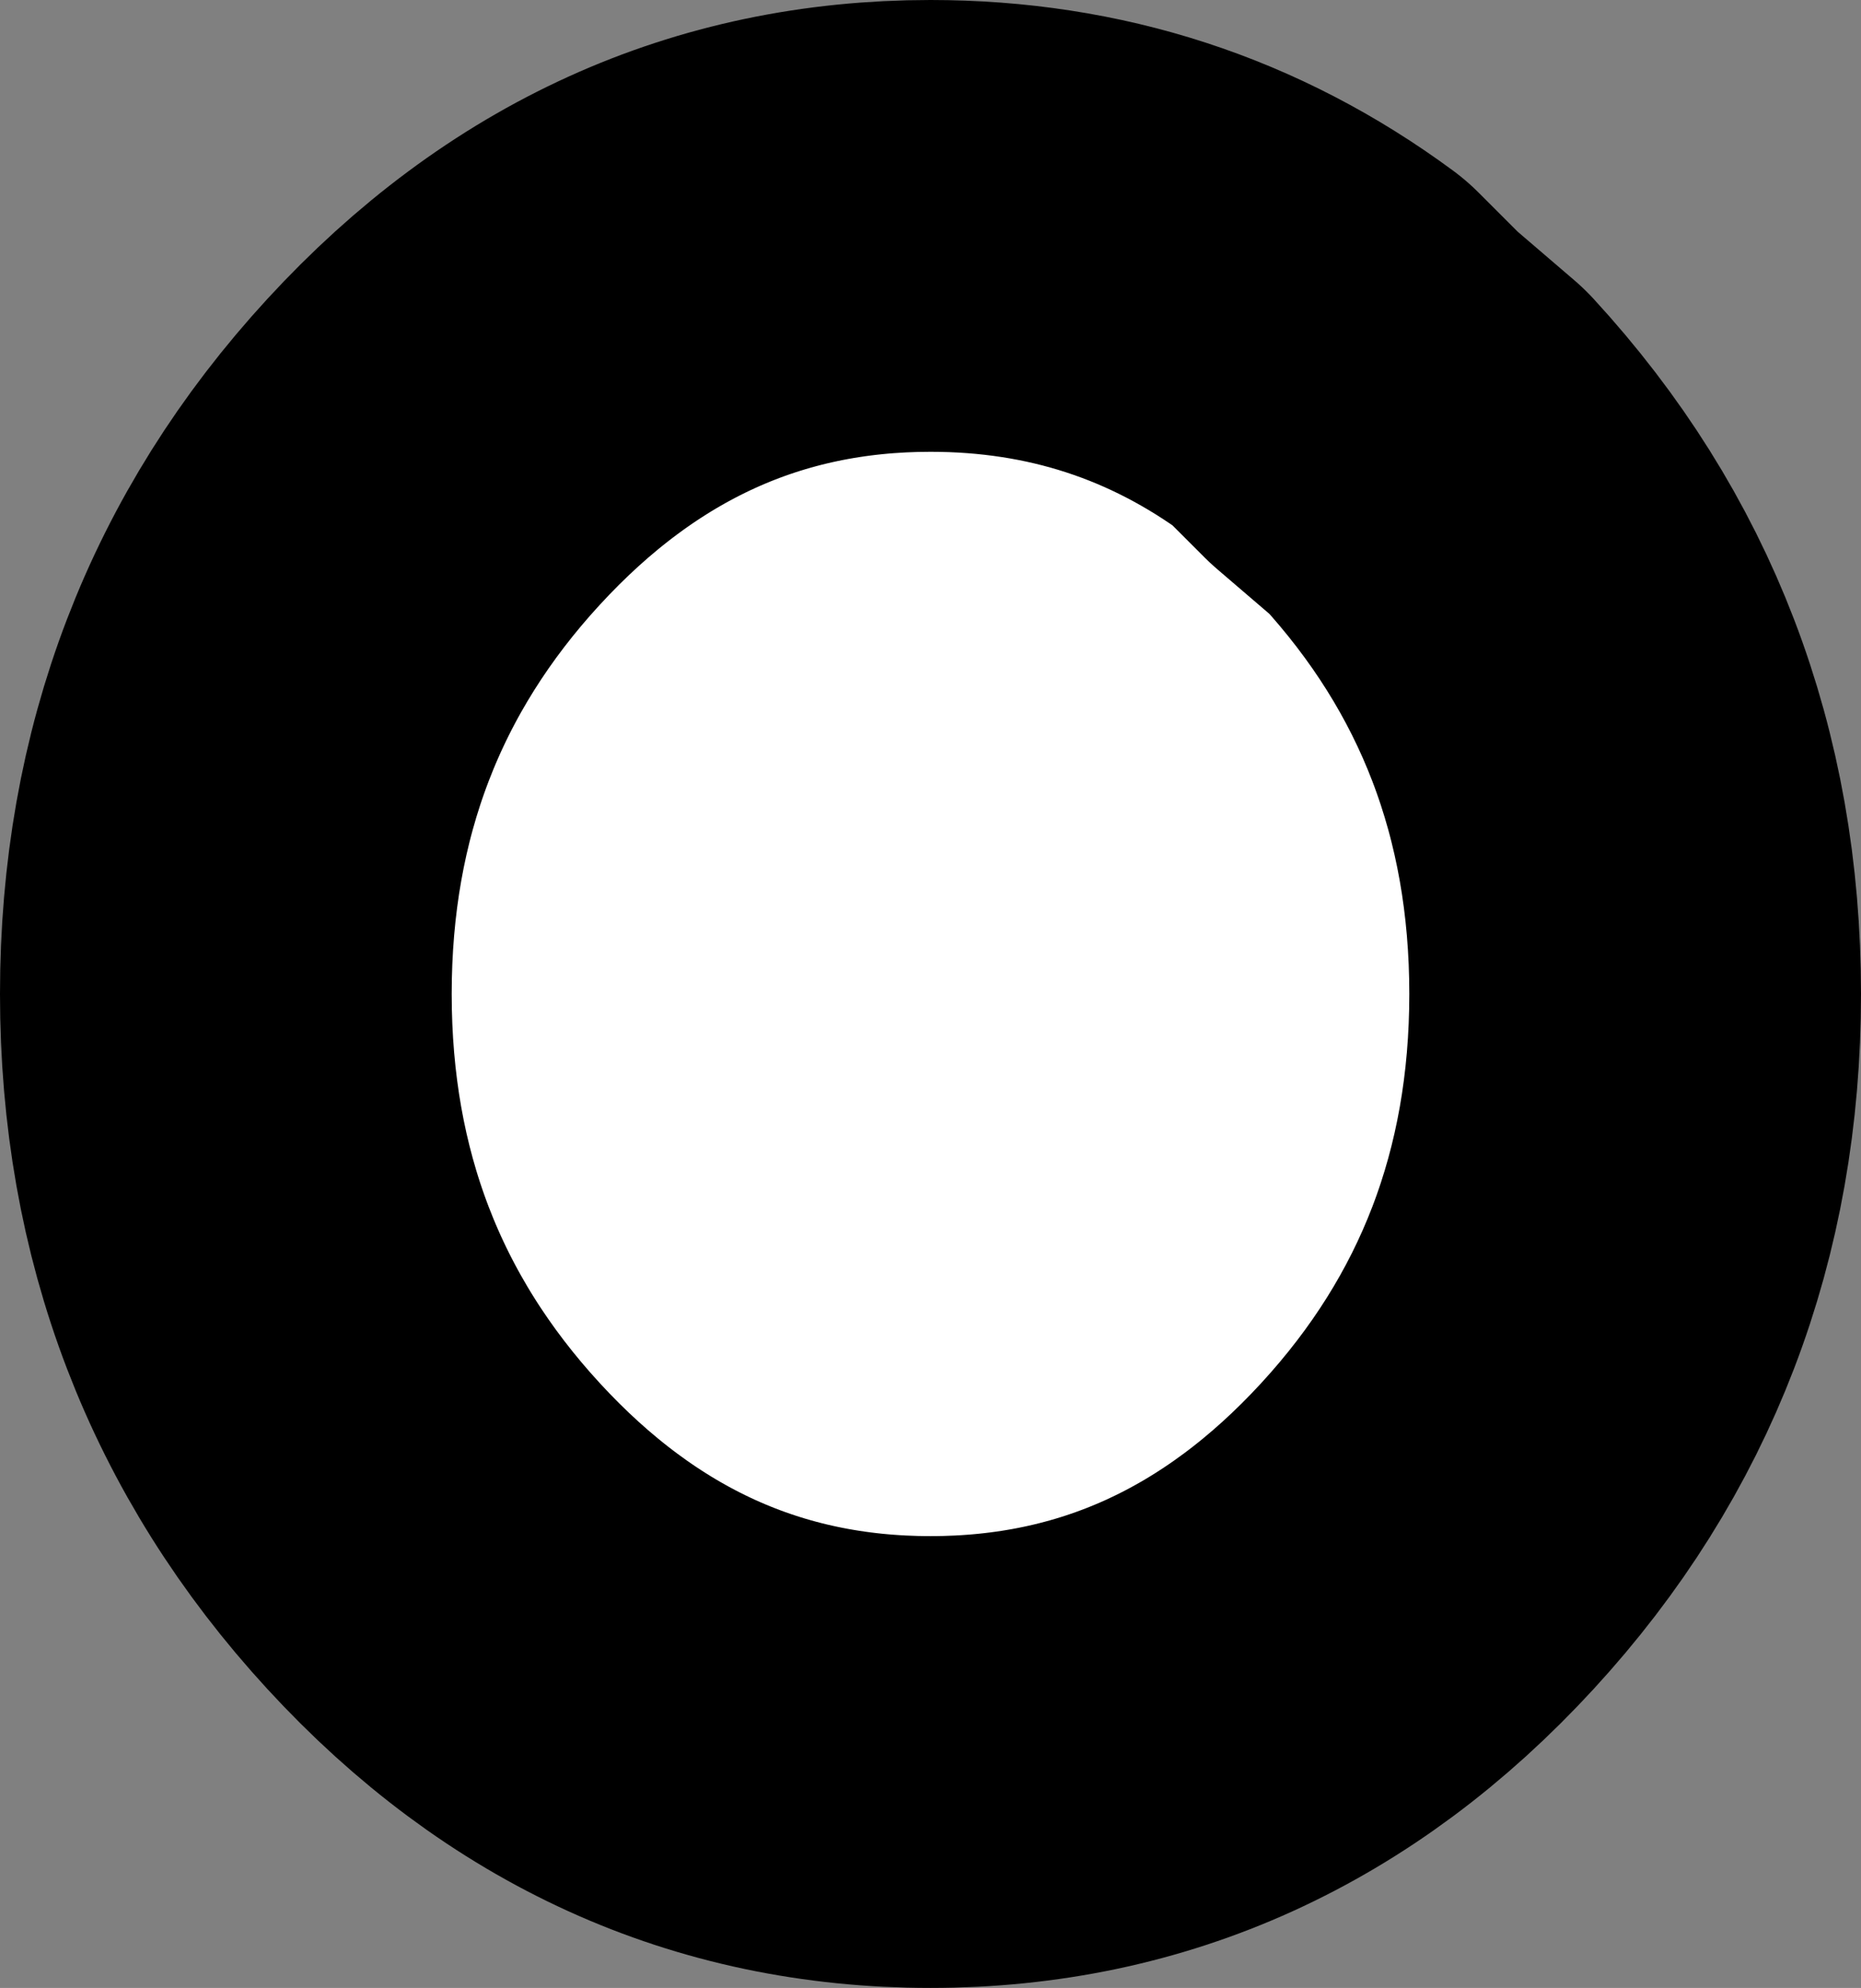
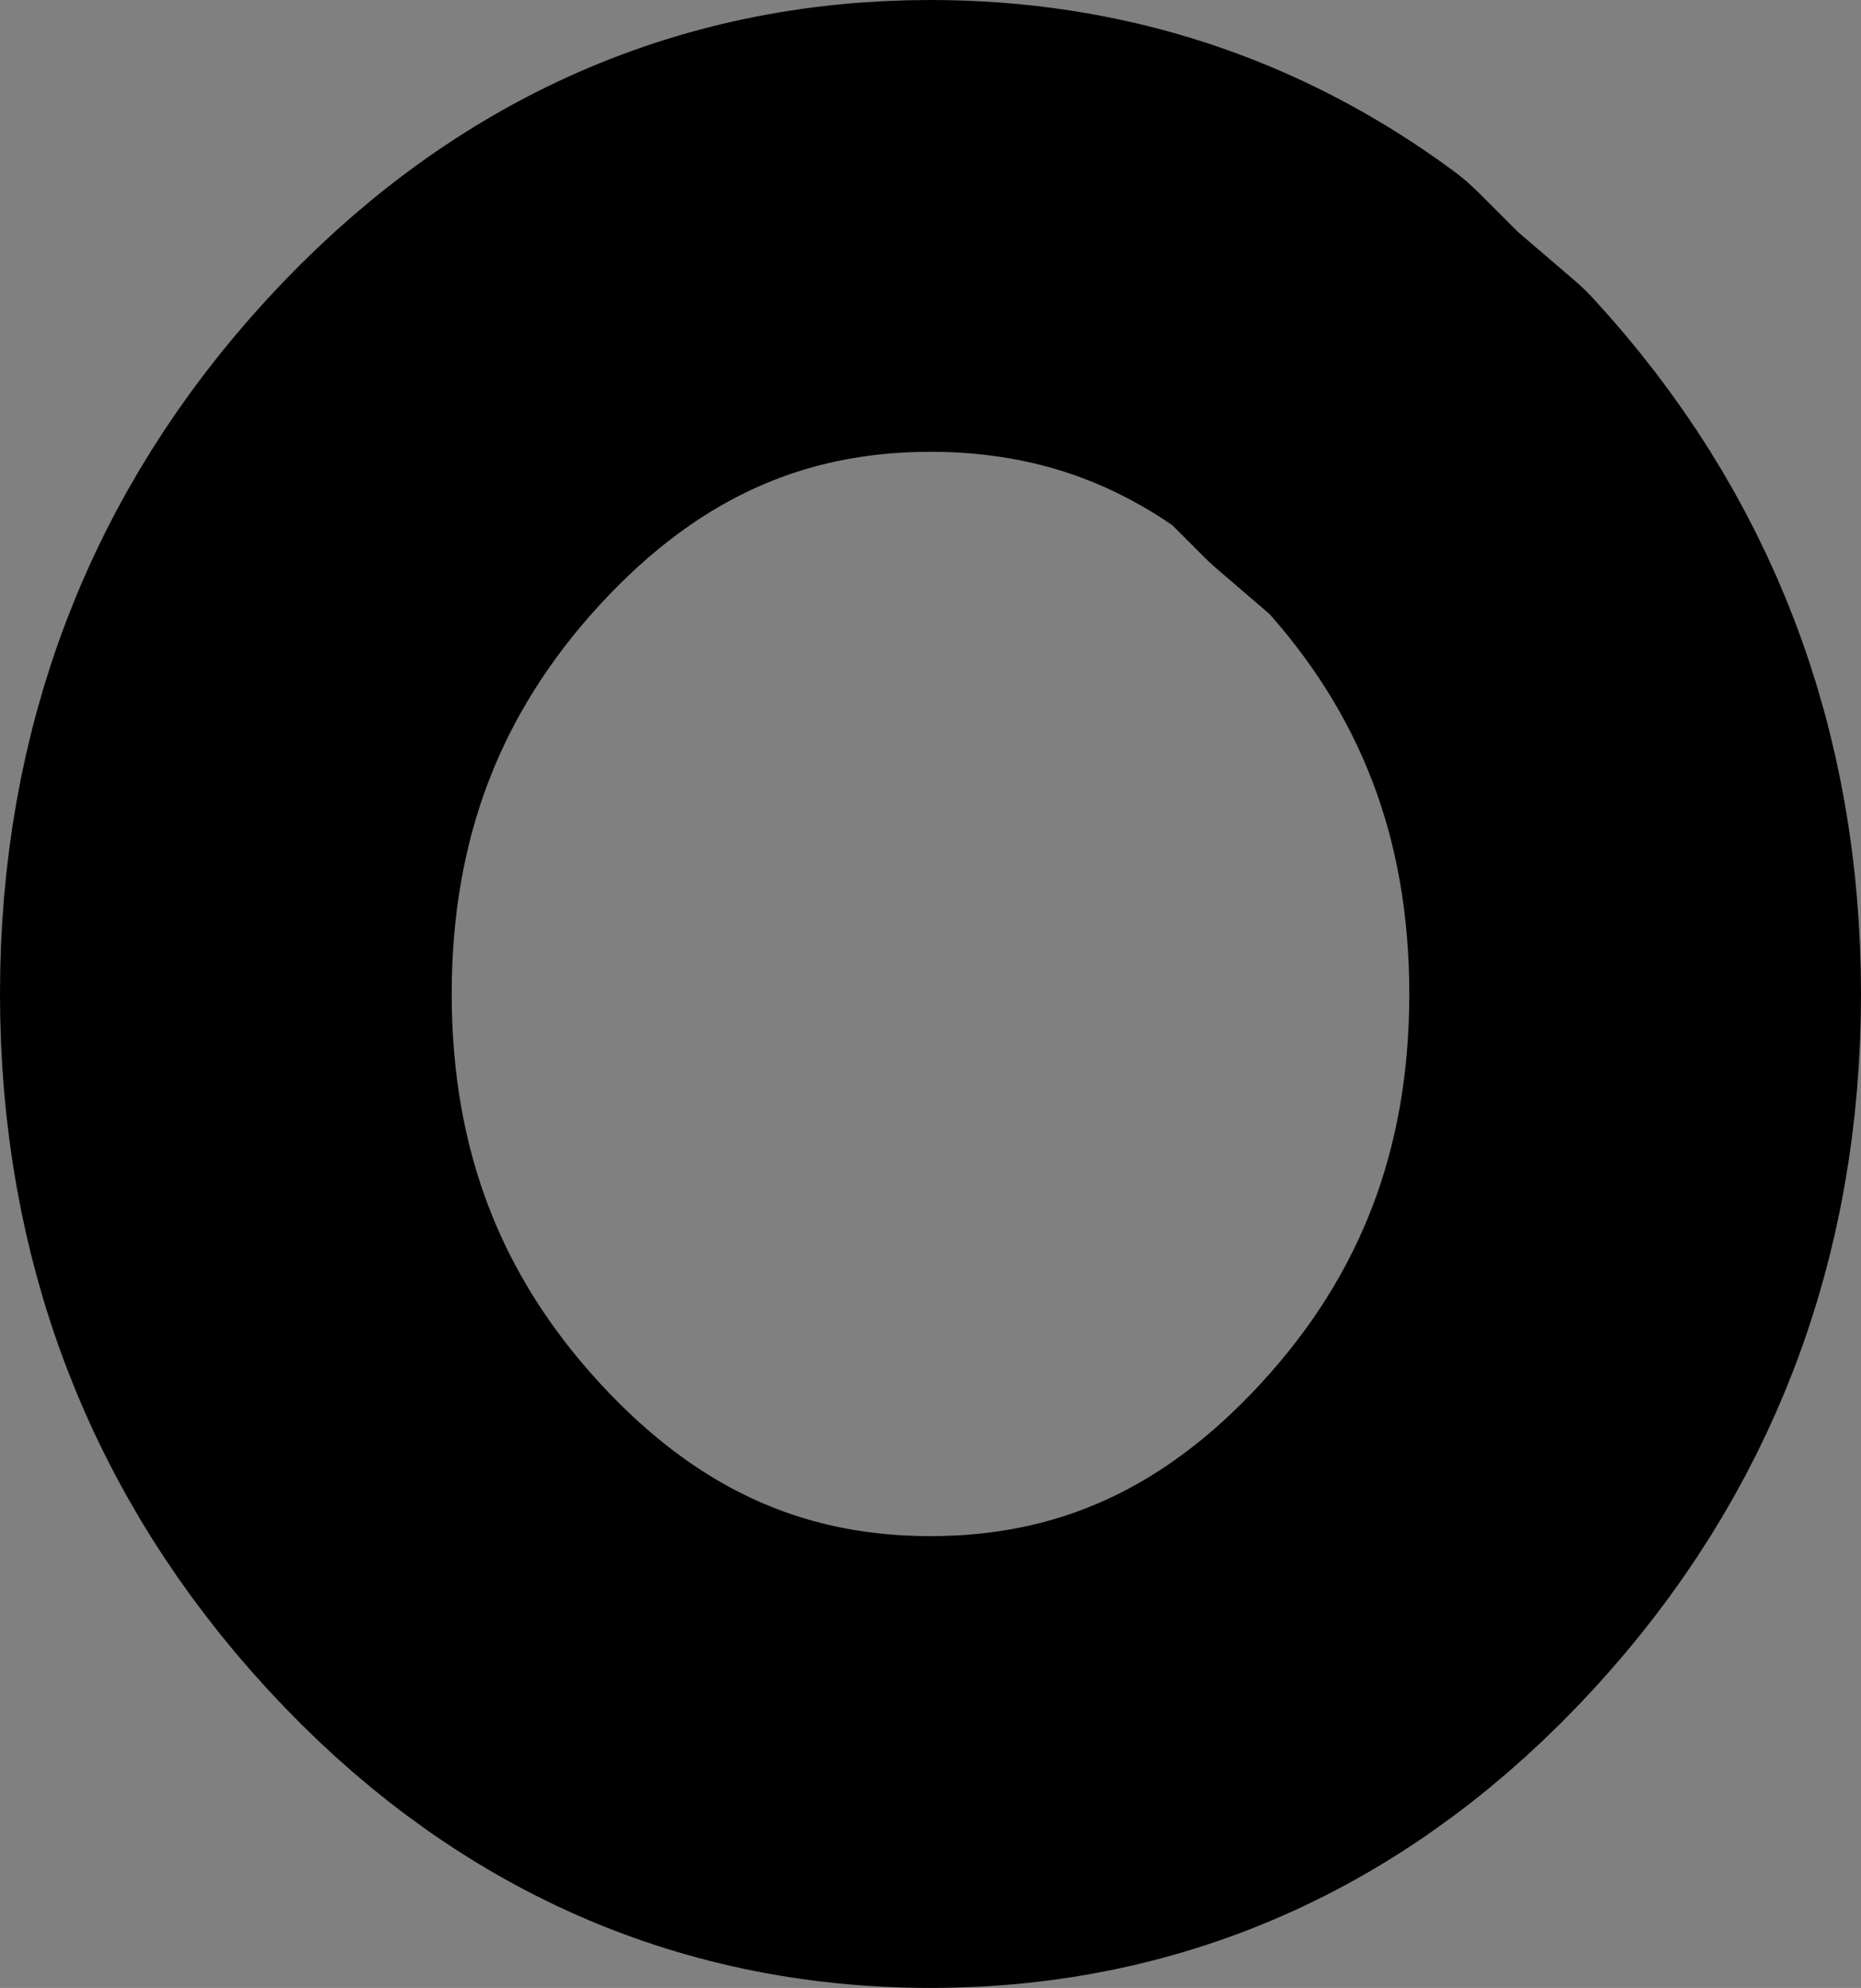
<svg xmlns="http://www.w3.org/2000/svg" height="11.0px" width="10.3px">
  <rect width="100%" height="100%" fill="#808080" stroke="none" />
  <g transform="matrix(1.0, 0.0, 0.0, 1.0, 5.8, 1.85)">
-     <path d="M1.75 0.35 L1.5 0.1 1.75 0.35 2.1 0.65 Q3.25 1.9 3.25 3.65 3.25 5.4 2.1 6.65 0.95 7.9 -0.65 7.9 -2.25 7.9 -3.4 6.65 -4.55 5.4 -4.55 3.65 -4.55 1.9 -3.4 0.65 -2.25 -0.6 -0.65 -0.6 0.55 -0.6 1.5 0.1 L1.8 0.0 1.75 0.35" fill="#ffffff" fill-rule="evenodd" stroke="none" />
    <path d="M1.5 0.1 L1.75 0.35 2.1 0.65 Q3.25 1.9 3.25 3.65 3.25 5.4 2.1 6.65 0.95 7.9 -0.65 7.9 -2.25 7.9 -3.4 6.65 -4.55 5.4 -4.55 3.65 -4.55 1.9 -3.4 0.65 -2.25 -0.6 -0.65 -0.6 0.55 -0.6 1.5 0.1 Z" fill="none" stroke="#000000" stroke-linecap="round" stroke-linejoin="round" stroke-width="2.5" />
  </g>
</svg>